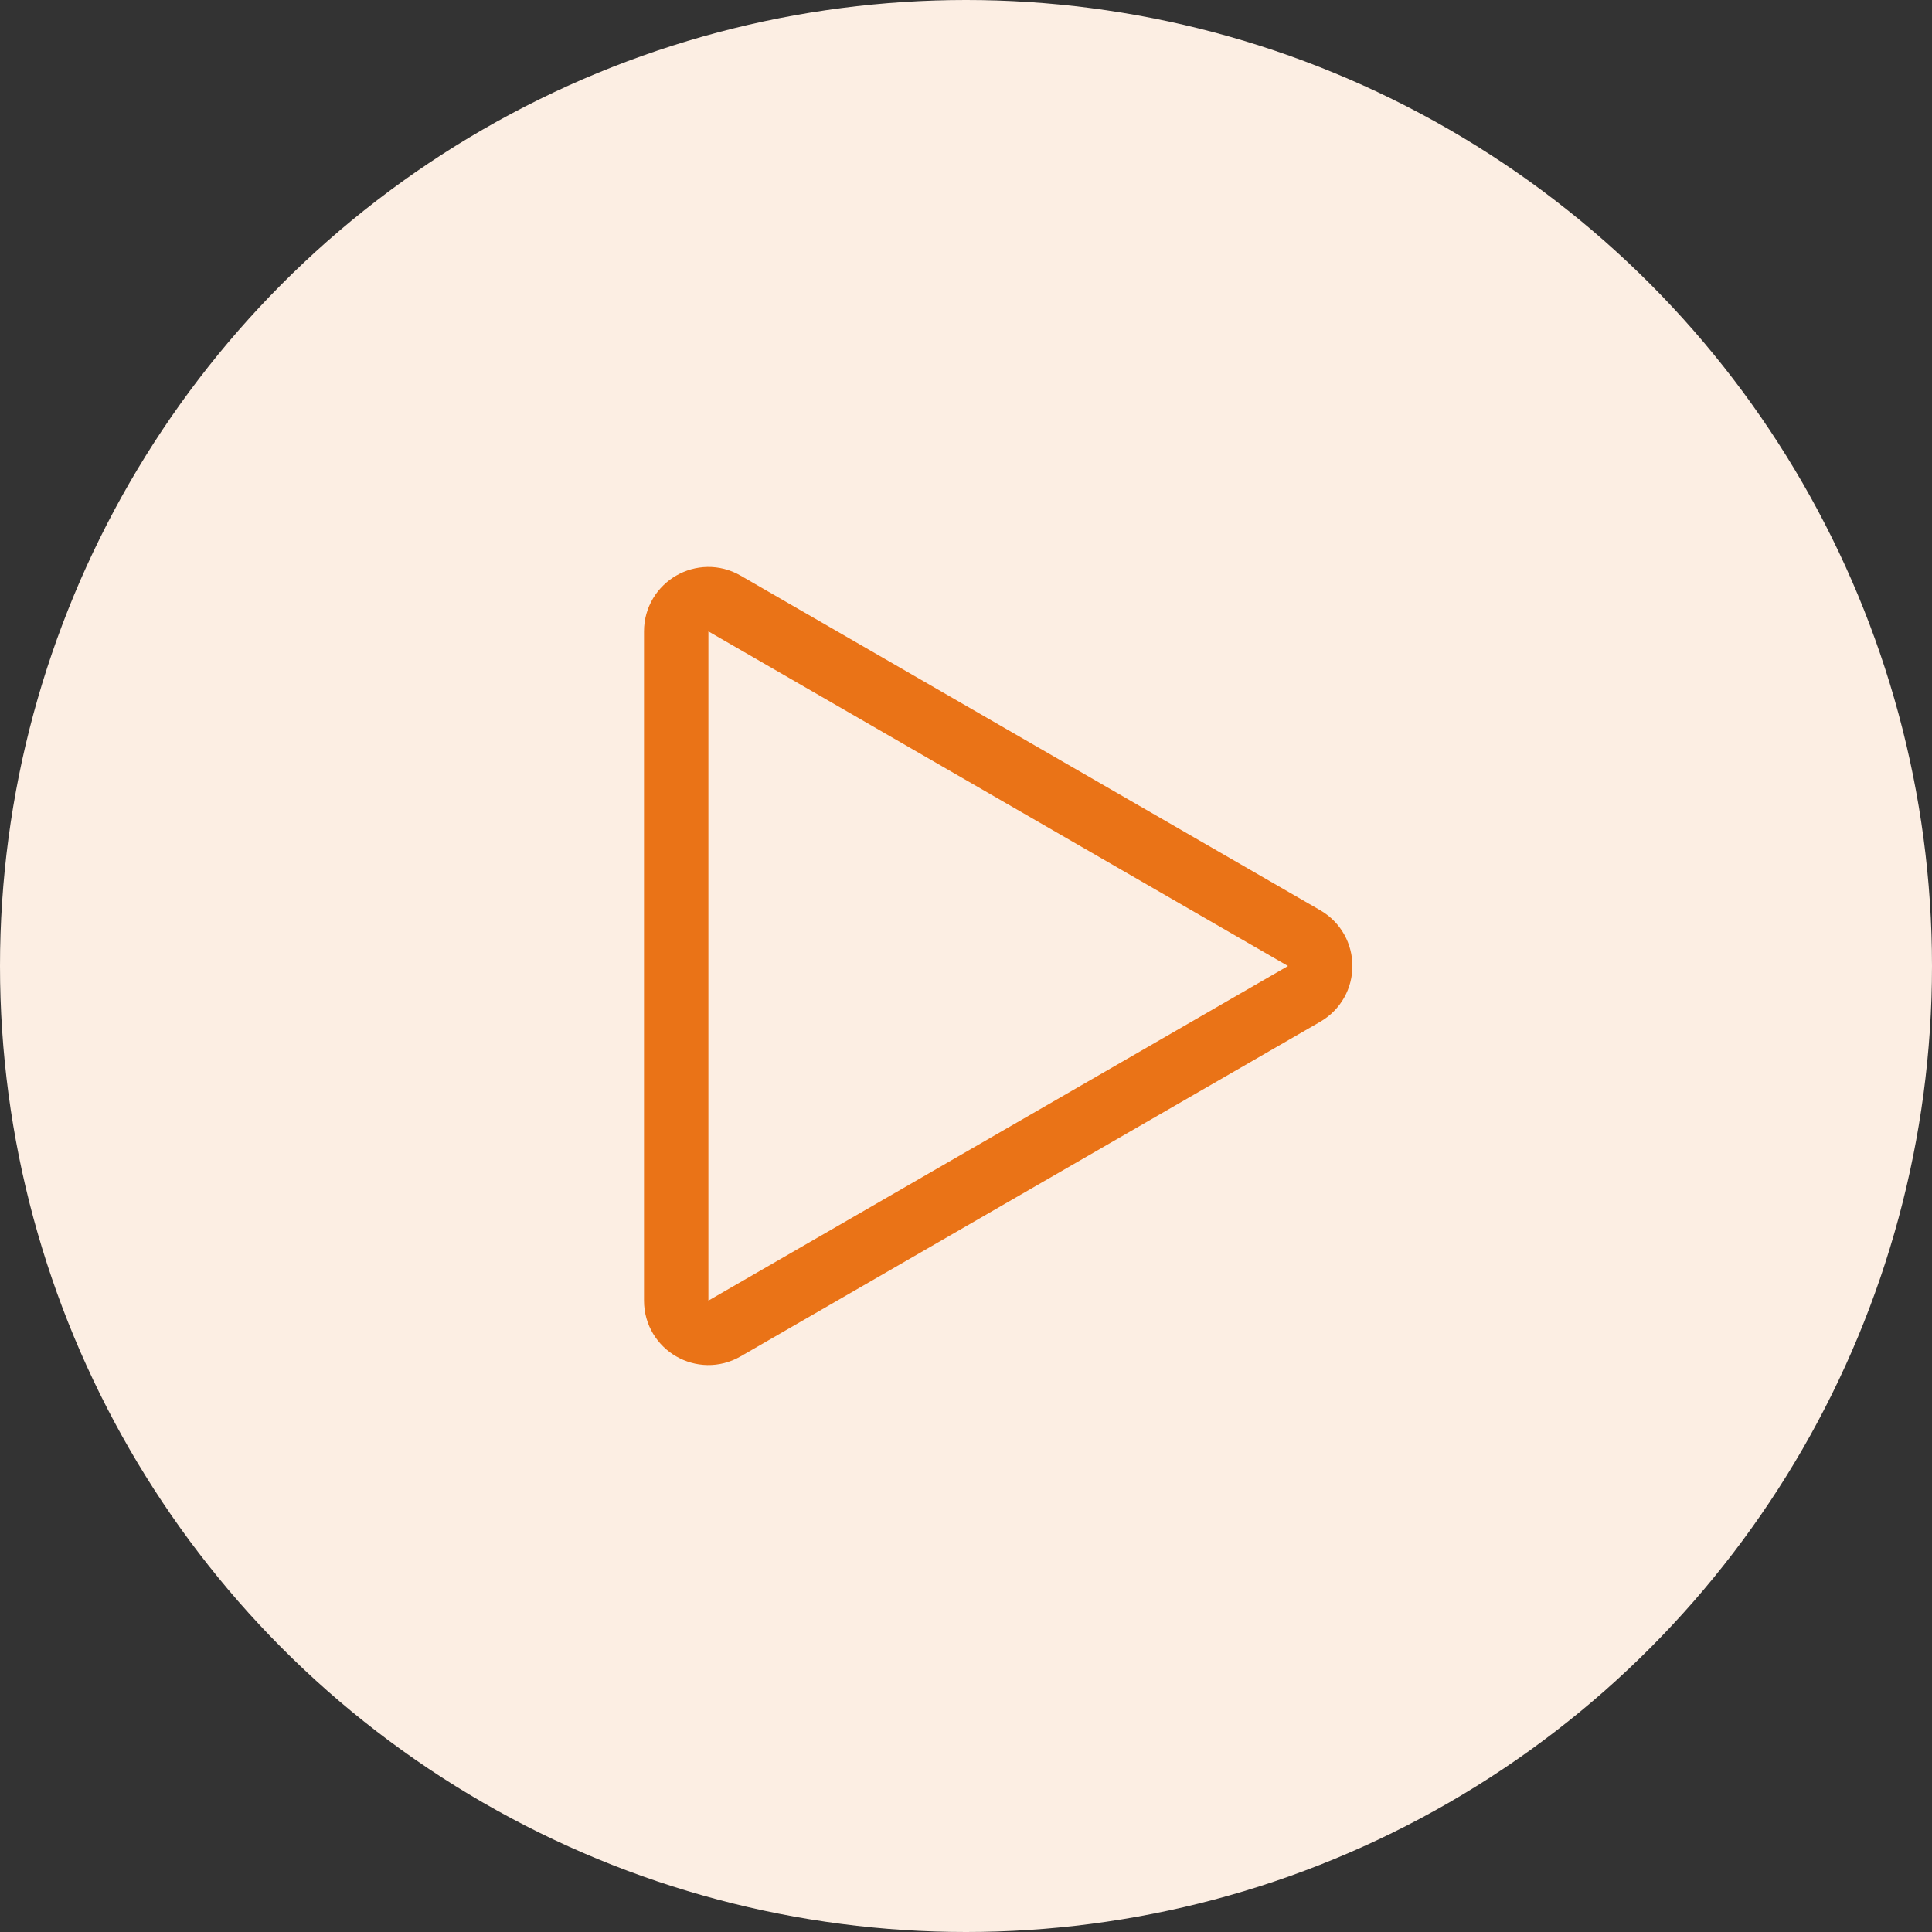
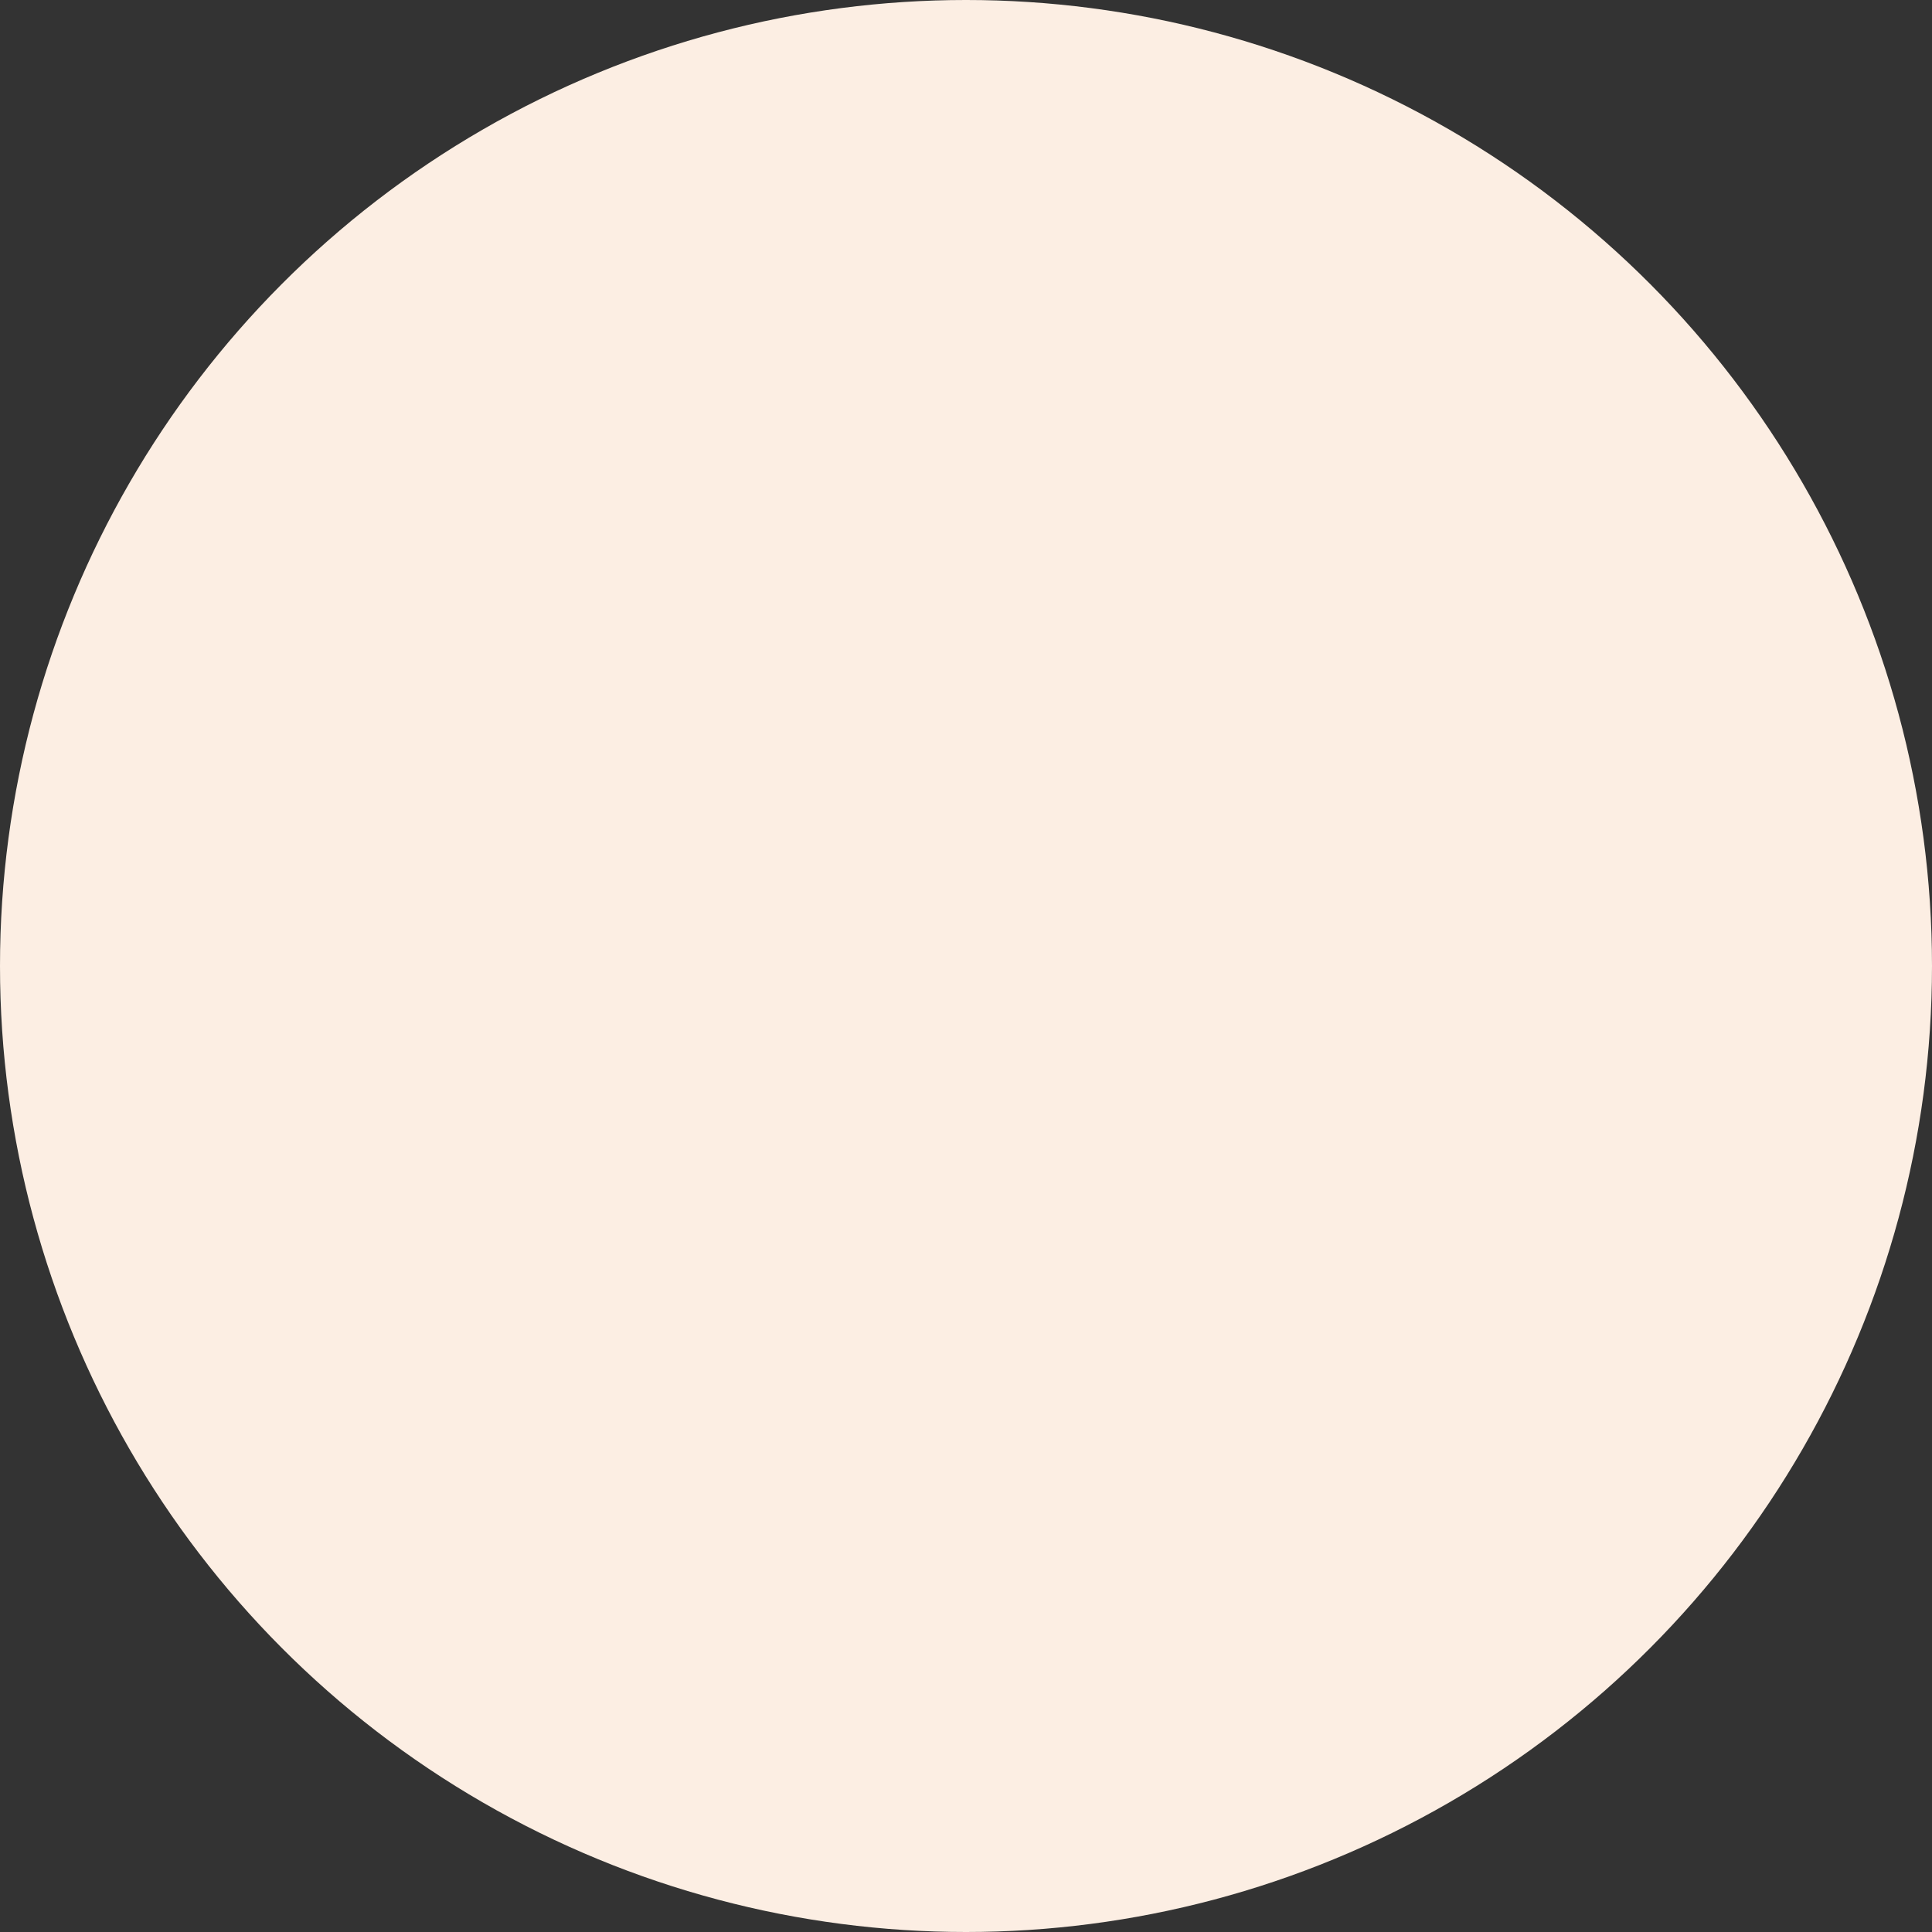
<svg xmlns="http://www.w3.org/2000/svg" width="60" height="60" viewBox="0 0 60 60" fill="none">
  <rect x="0" y="0" width="60" height="60" fill="#333333" stroke="none" />
  <circle cx="30" cy="30" r="30" fill="#FCEEE3" />
-   <path d="M40.5 30.866L22.5 41.258C21.833 41.643 21 41.162 21 40.392L21 19.608C21 18.838 21.833 18.357 22.5 18.742L40.5 29.134C41.167 29.519 41.167 30.481 40.5 30.866Z" stroke="#EA7317" stroke-width="2" />
</svg>